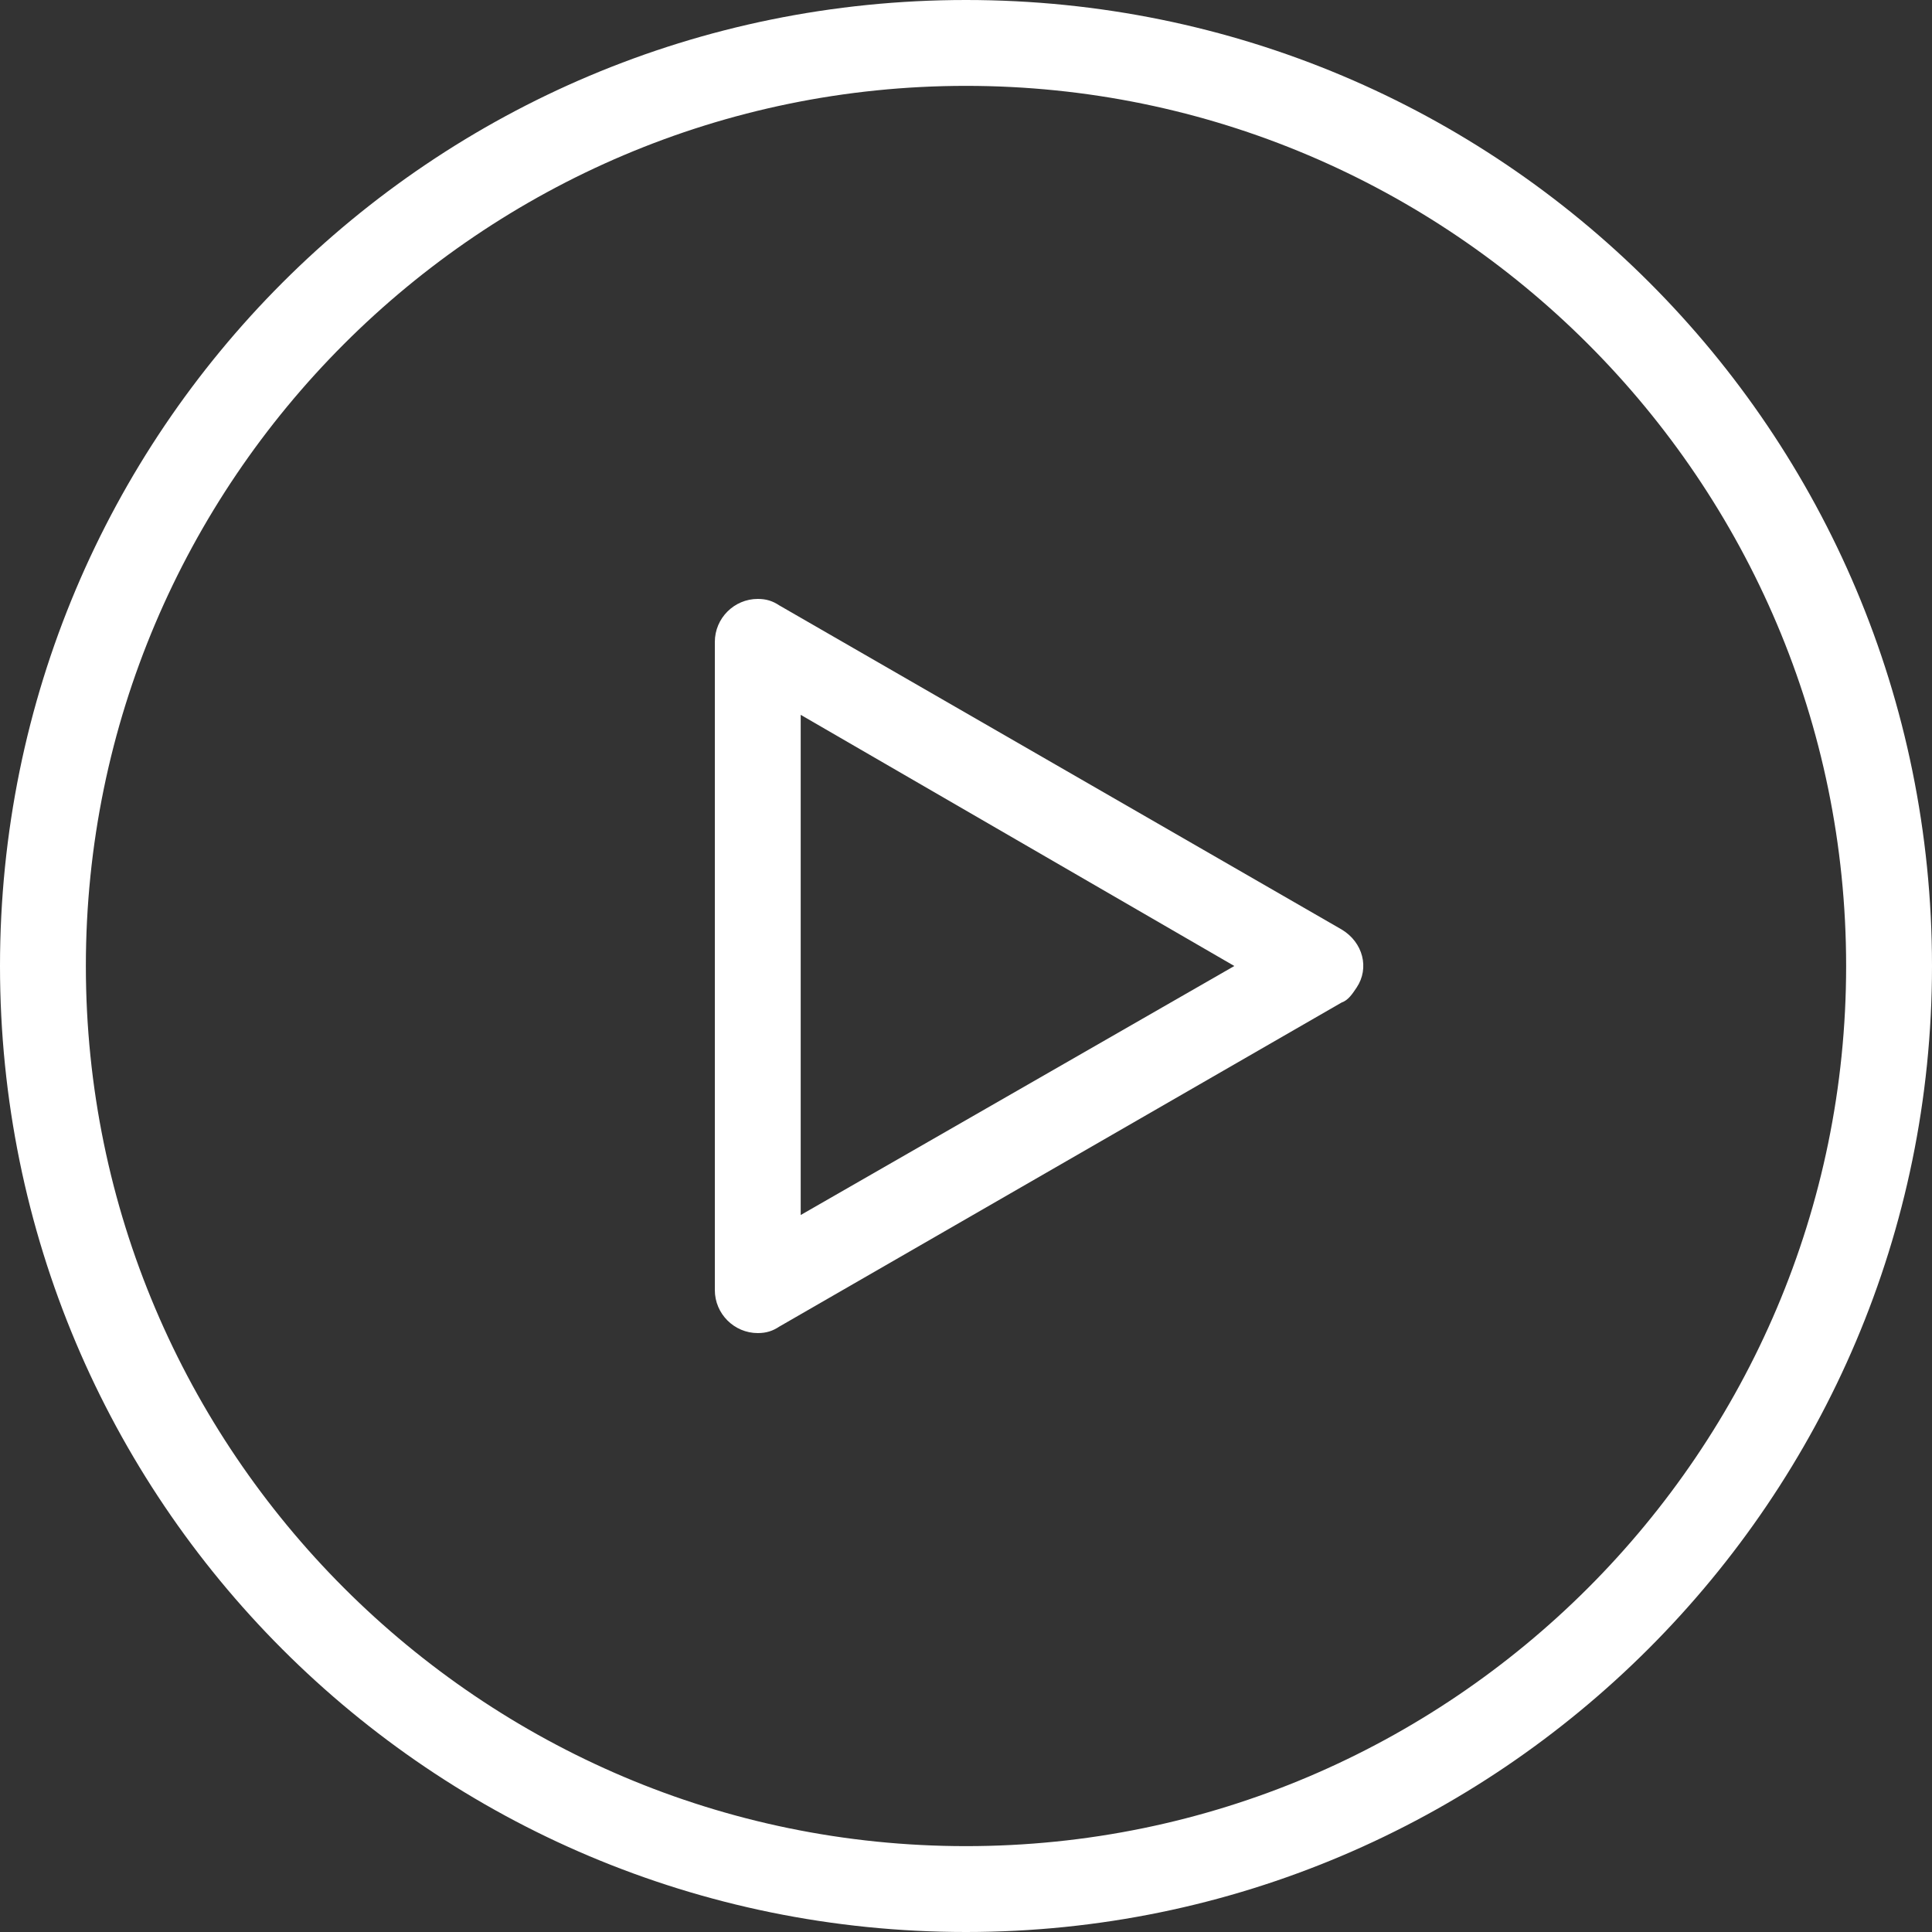
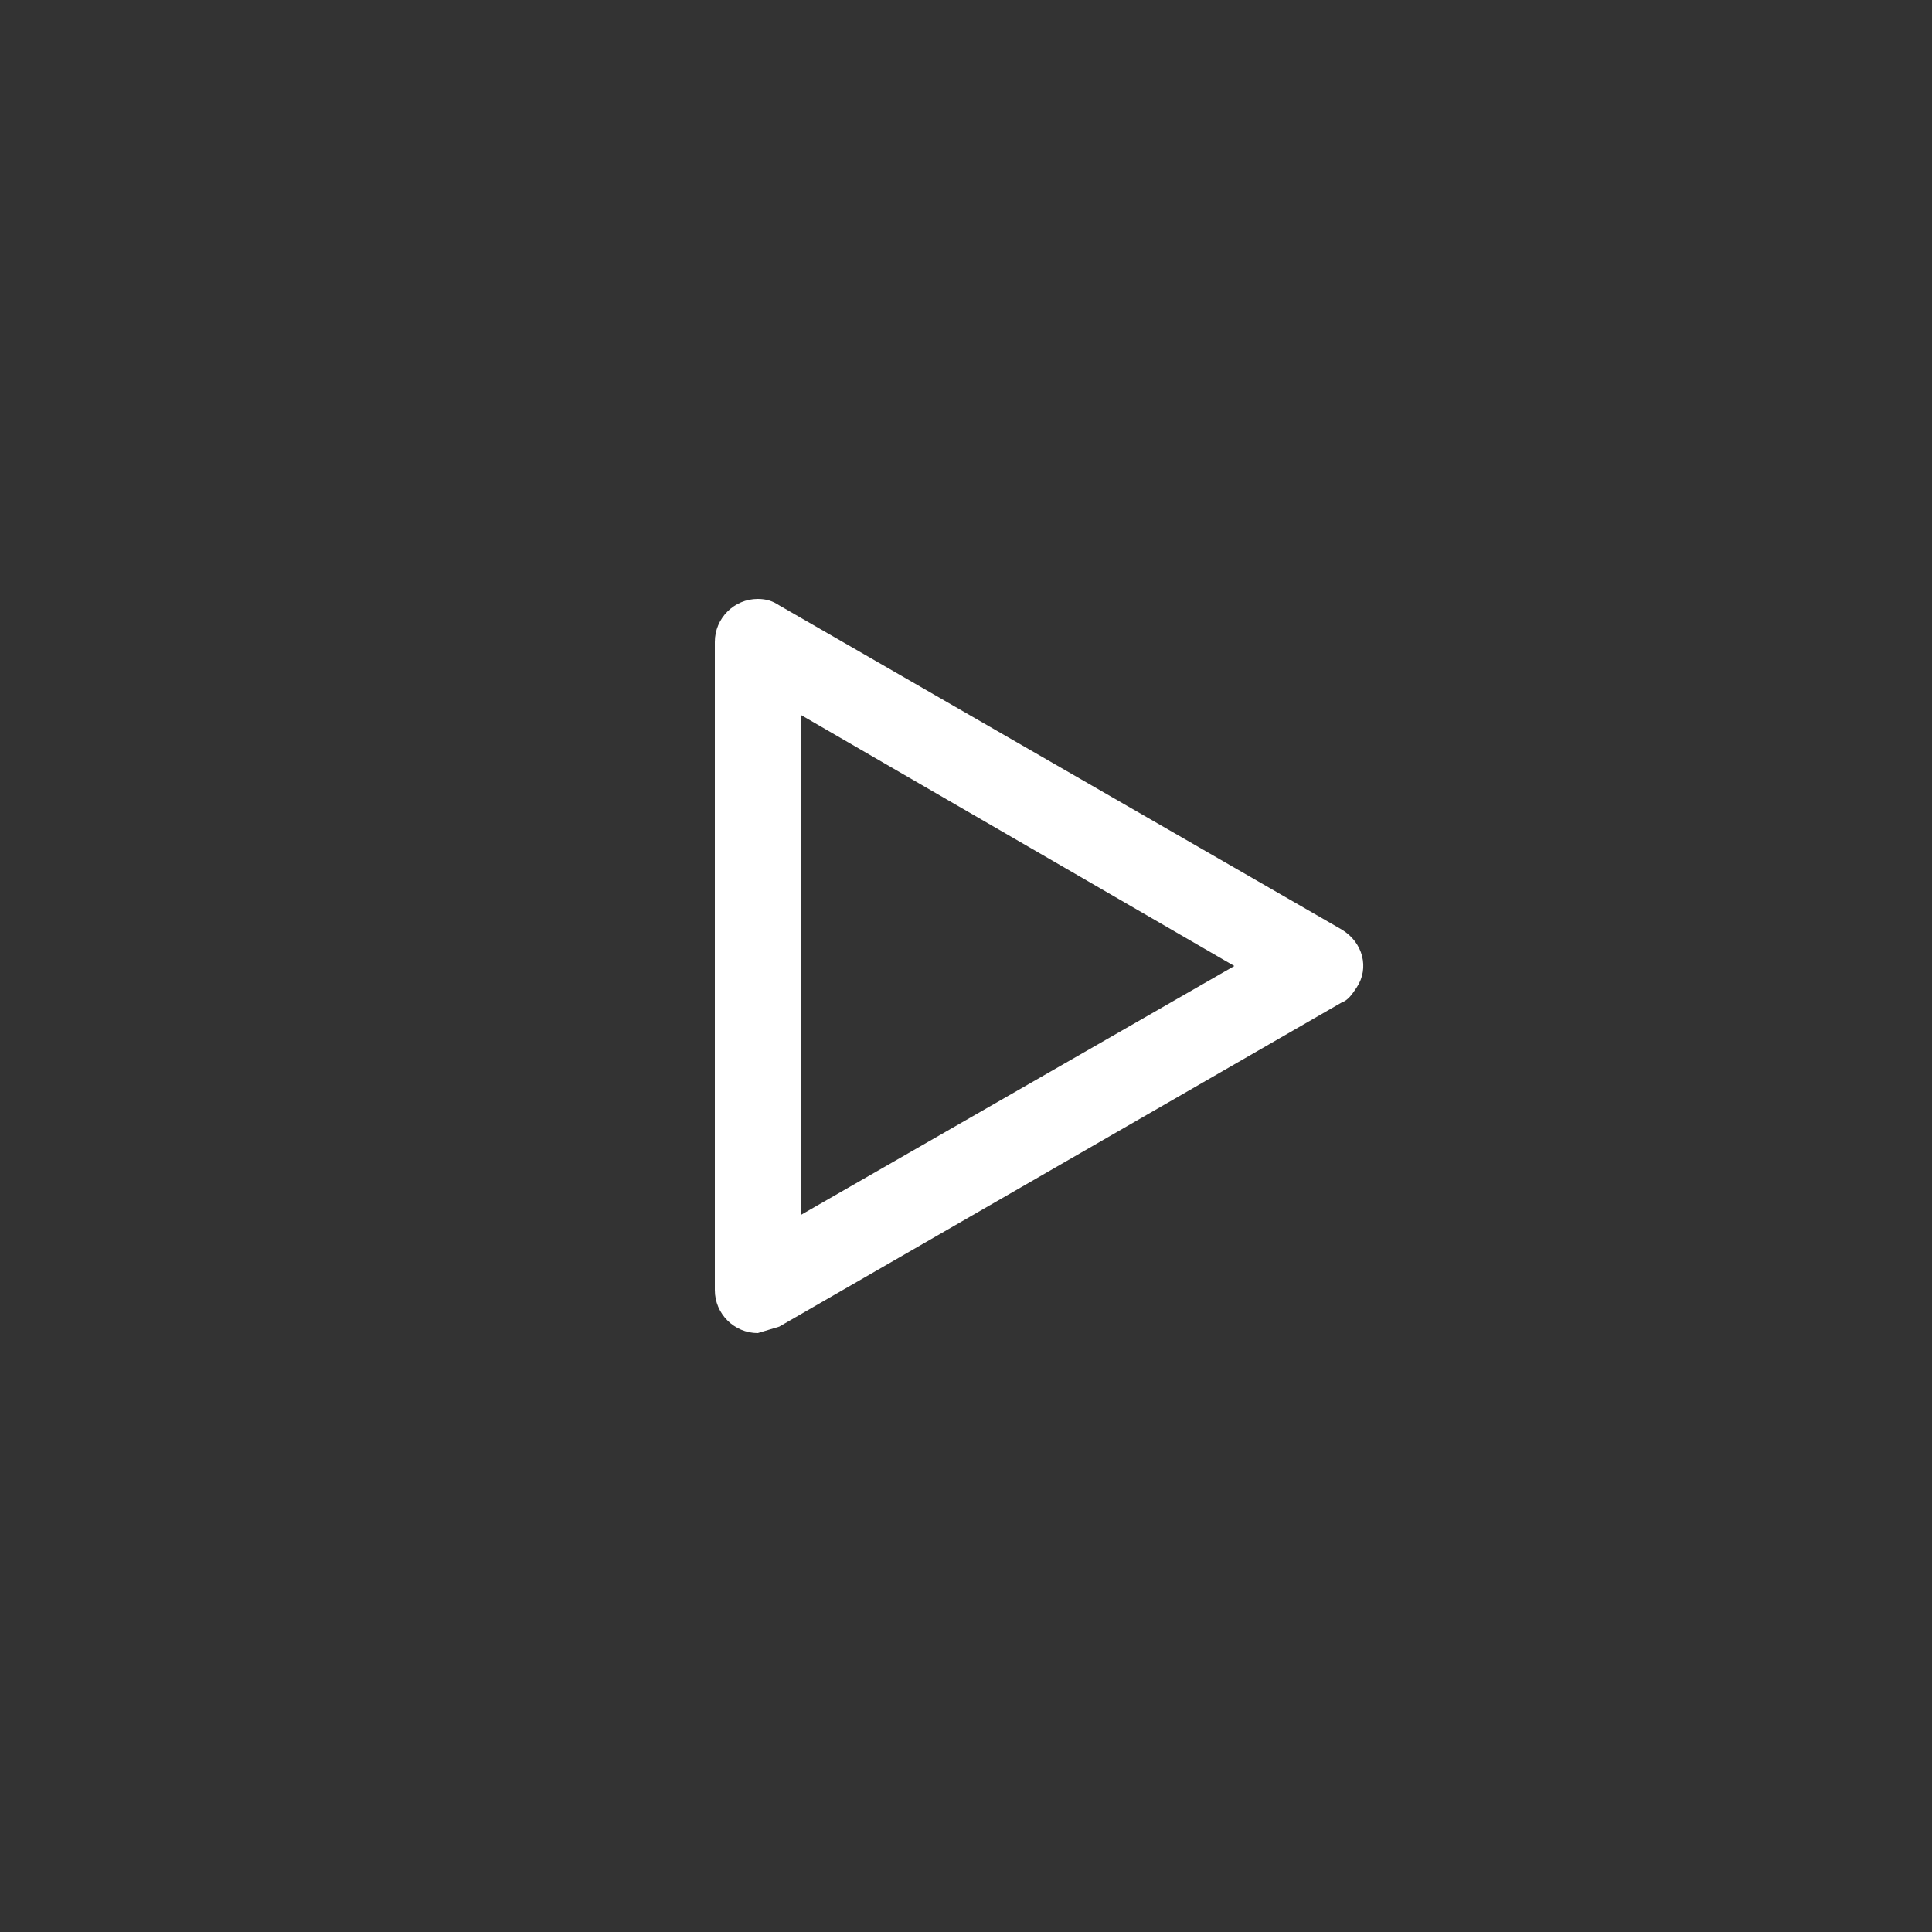
<svg xmlns="http://www.w3.org/2000/svg" width="90" height="90" viewBox="0 0 90 90" fill="none">
  <rect x="0" y="0" width="90" height="90" fill="#333333" stroke="none" />
-   <path d="M45 90C20.1 90 0 69.9 0 45C0 20.1 20.1 0 45 0C69.9 0 90 20.1 90 45C90 69.8 69.8 90 45 90ZM45 4C22.4 4 4 22.4 4 45C4 67.6 22.4 86 45 86C67.6 86 86 67.6 86 45C86 22.4 67.6 4 45 4Z" fill="white" />
-   <path d="M35.3 62.1C34.2 62.1 33.3 61.2 33.3 60.1V29.9C33.3 28.8 34.2 27.9 35.3 27.9C35.7 27.9 36 28 36.3 28.2L62.5 43.3C63.5 43.9 63.8 45.1 63.2 46C63 46.3 62.8 46.6 62.5 46.7L36.3 61.8C36 62 35.7 62.1 35.3 62.1ZM37.3 33.3V56.6L57.5 45L37.3 33.3Z" fill="white" />
+   <path d="M35.3 62.1C34.2 62.1 33.3 61.2 33.3 60.1V29.9C33.3 28.8 34.2 27.9 35.3 27.9C35.7 27.9 36 28 36.3 28.2L62.5 43.3C63.5 43.9 63.8 45.1 63.2 46C63 46.3 62.8 46.6 62.5 46.7L36.3 61.8ZM37.3 33.3V56.6L57.5 45L37.3 33.3Z" fill="white" />
</svg>